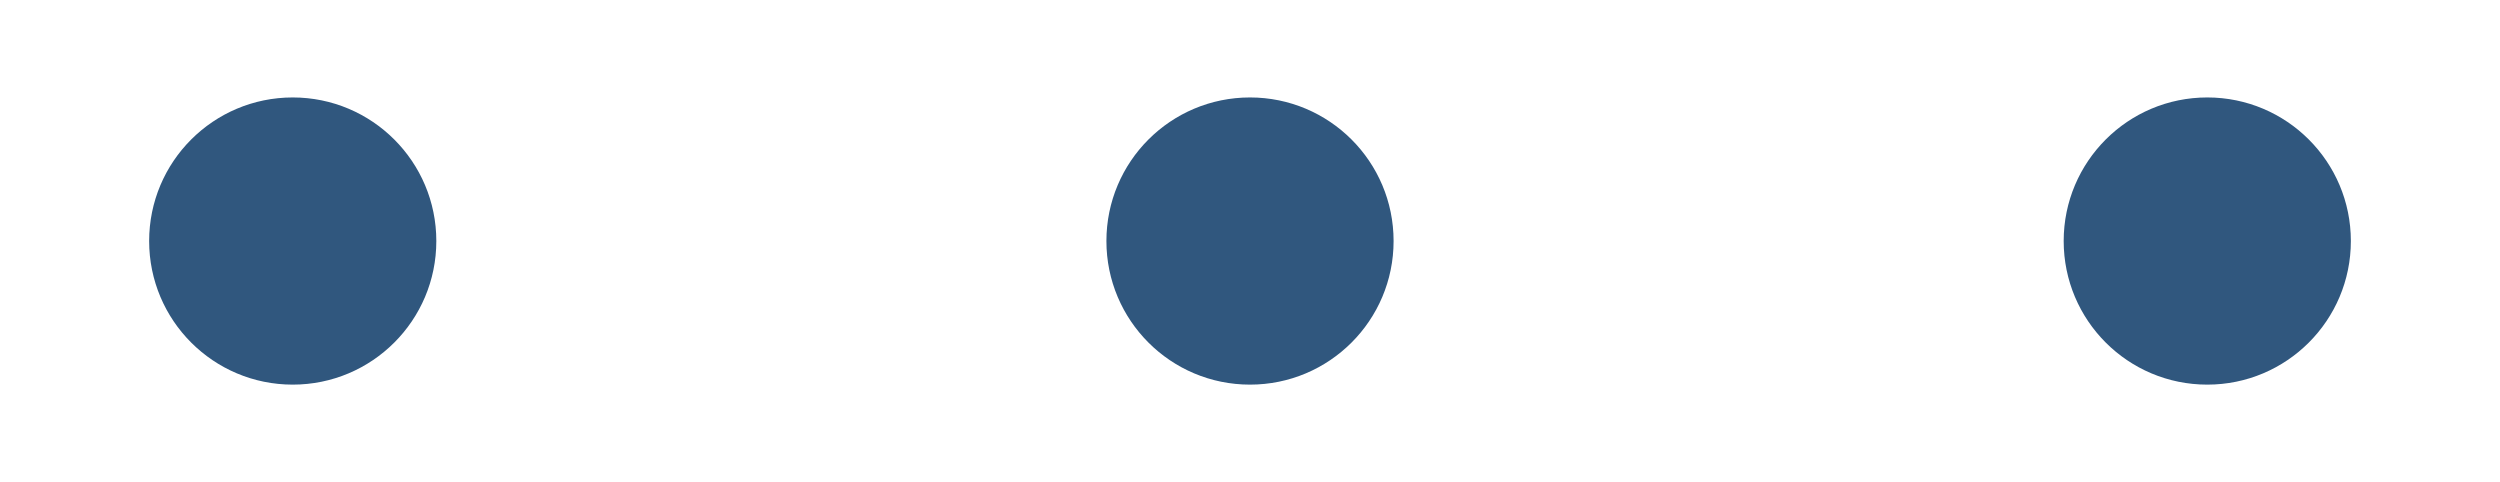
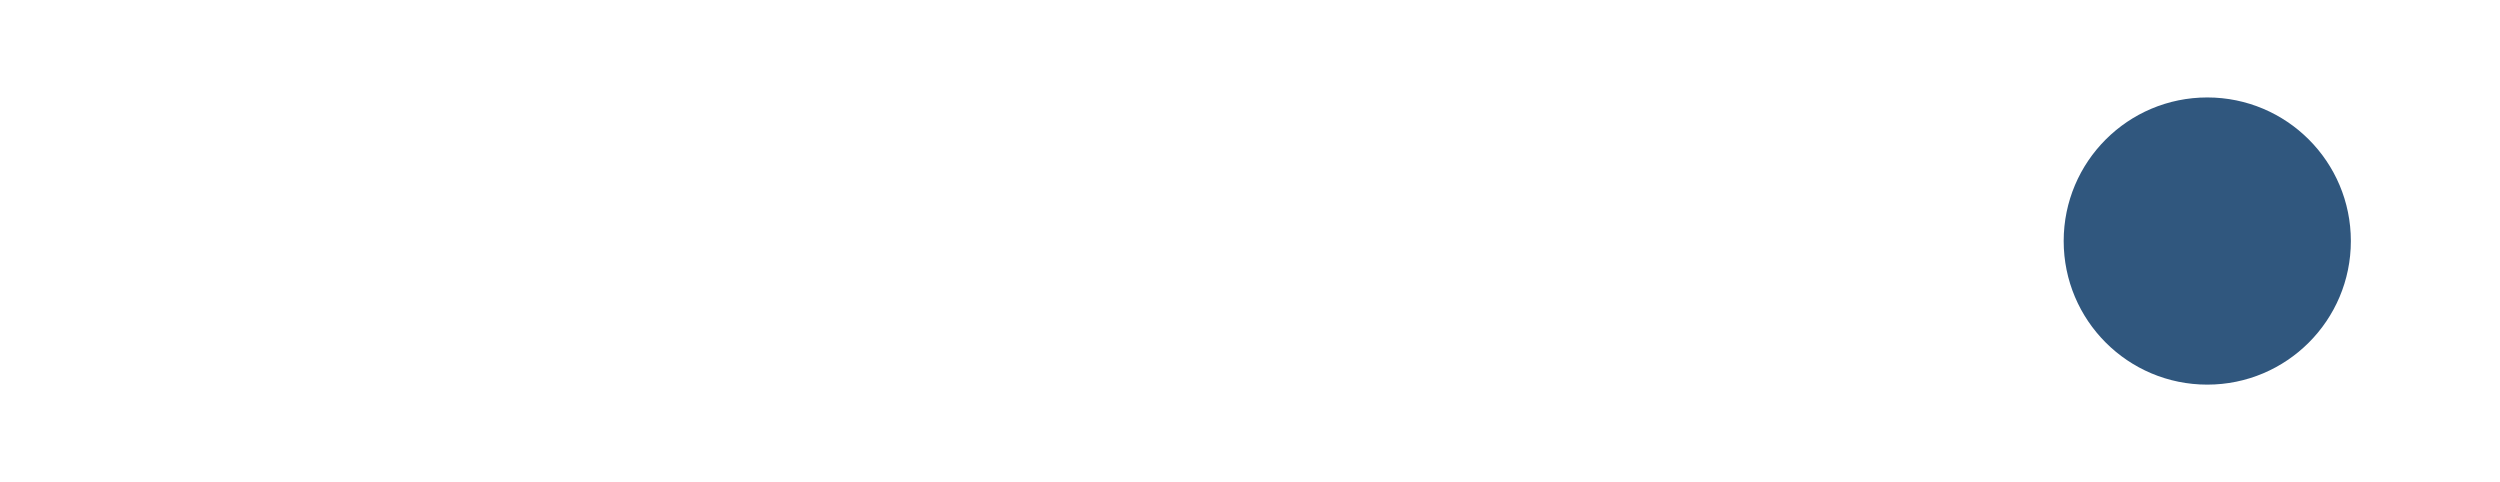
<svg xmlns="http://www.w3.org/2000/svg" version="1.1" id="Camada_1" x="0px" y="0px" width="52.232px" height="10.071px" viewBox="0 0 52.232 10.071" enable-background="new 0 0 52.232 10.071" xml:space="preserve">
  <g>
-     <path fill="#30577E" d="M9.116,5.036c0,1.657-1.343,3-3,3l0,0c-1.657,0-3-1.343-3-3l0,0c0-1.657,1.343-3,3-3l0,0   C7.773,2.036,9.116,3.379,9.116,5.036L9.116,5.036z" />
-     <path fill="#30577E" d="M29.116,5.036c0,1.657-1.343,3-3,3l0,0c-1.657,0-3-1.343-3-3l0,0c0-1.657,1.343-3,3-3l0,0   C27.773,2.036,29.116,3.379,29.116,5.036L29.116,5.036z" />
    <path fill="#30577E" d="M49.116,5.036c0,1.657-1.343,3-3,3l0,0c-1.657,0-3-1.343-3-3l0,0c0-1.657,1.343-3,3-3l0,0   C47.773,2.036,49.116,3.379,49.116,5.036L49.116,5.036z" />
  </g>
</svg>